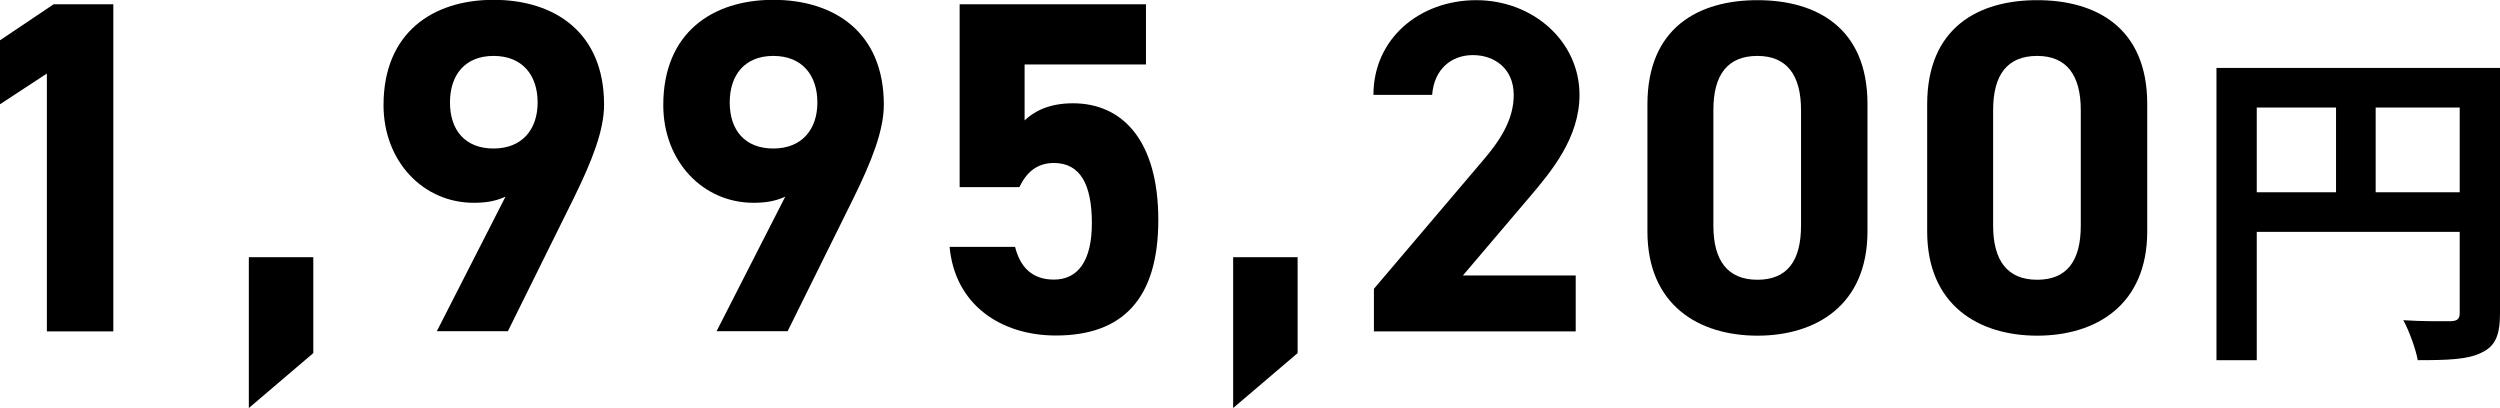
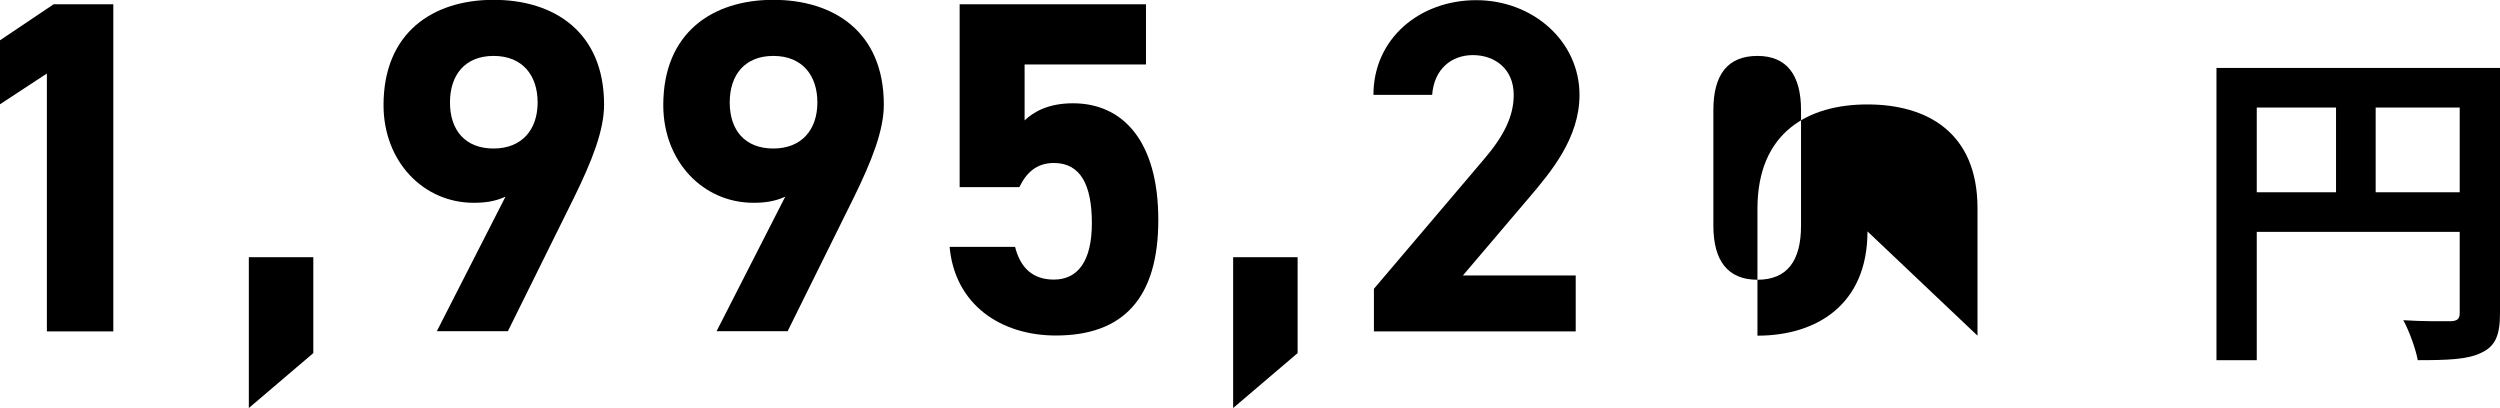
<svg xmlns="http://www.w3.org/2000/svg" id="_レイヤー_2" viewBox="0 0 152.01 24.82">
  <defs>
    <style>.cls-1{fill:#000;stroke-width:0px;}</style>
  </defs>
  <g id="_レイヤー_1-2">
    <path class="cls-1" d="M6.89,20.15H2.85V4.47l-2.85,1.87v-3.89L3.26.26h3.63v19.89Z" />
    <path class="cls-1" d="M19.05,21.47l-3.92,3.34v-9.17h3.92v5.82Z" />
    <path class="cls-1" d="M30.73,11.96c-.63.29-1.24.37-1.93.37-3.06,0-5.48-2.51-5.48-5.94,0-4.41,3-6.4,6.69-6.4s6.72,1.96,6.72,6.37c0,1.56-.72,3.4-1.84,5.68l-4.01,8.1h-4.32l4.18-8.19ZM30.01,3.4c-1.73,0-2.65,1.15-2.65,2.83s.92,2.8,2.65,2.8,2.68-1.15,2.68-2.8-.92-2.83-2.68-2.83Z" />
    <path class="cls-1" d="M47.74,11.96c-.63.29-1.24.37-1.93.37-3.06,0-5.48-2.51-5.48-5.94,0-4.41,3-6.4,6.69-6.4s6.72,1.96,6.72,6.37c0,1.56-.72,3.4-1.84,5.68l-4.01,8.1h-4.32l4.18-8.19ZM47.02,3.4c-1.73,0-2.65,1.15-2.65,2.83s.92,2.8,2.65,2.8,2.68-1.15,2.68-2.8-.92-2.83-2.68-2.83Z" />
    <path class="cls-1" d="M61.98,11.38h-3.63V.26h11.33v3.66h-7.38v3.4c.55-.52,1.44-1.04,2.94-1.04,3.06,0,5.19,2.33,5.19,7.09s-2.13,7.03-6.23,7.03c-3.34,0-6.14-1.87-6.46-5.39h3.98c.32,1.27,1.07,1.99,2.36,1.99,1.44,0,2.31-1.1,2.31-3.43s-.69-3.66-2.31-3.66c-1.04,0-1.67.58-2.1,1.47Z" />
    <path class="cls-1" d="M78.9,21.47l-3.92,3.34v-9.17h3.92v5.82Z" />
    <path class="cls-1" d="M95.82,20.15h-12.28v-2.59l6.66-7.84c1.24-1.44,1.84-2.65,1.84-3.95,0-1.61-1.18-2.42-2.48-2.42s-2.36.84-2.48,2.42h-3.57c0-3.43,2.82-5.76,6.25-5.76s6.28,2.48,6.28,5.76c0,2.62-1.73,4.67-3,6.17l-4.09,4.81h6.86v3.4Z" />
-     <path class="cls-1" d="M113.55,14.07c0,4.47-3.11,6.34-6.69,6.34s-6.69-1.87-6.69-6.34v-7.72c0-4.67,3.11-6.34,6.69-6.34s6.69,1.67,6.69,6.31v7.75ZM106.86,3.4c-1.82,0-2.68,1.15-2.68,3.29v7.03c0,2.13.87,3.29,2.68,3.29s2.65-1.15,2.65-3.29v-7.03c0-2.13-.87-3.29-2.65-3.29Z" />
-     <path class="cls-1" d="M130.56,14.07c0,4.47-3.11,6.34-6.69,6.34s-6.69-1.87-6.69-6.34v-7.72c0-4.67,3.11-6.34,6.69-6.34s6.69,1.67,6.69,6.31v7.75ZM123.87,3.4c-1.82,0-2.68,1.15-2.68,3.29v7.03c0,2.13.87,3.29,2.68,3.29s2.65-1.15,2.65-3.29v-7.03c0-2.13-.87-3.29-2.65-3.29Z" />
+     <path class="cls-1" d="M113.55,14.07c0,4.47-3.11,6.34-6.69,6.34v-7.72c0-4.67,3.11-6.34,6.69-6.34s6.69,1.67,6.69,6.31v7.75ZM106.86,3.4c-1.82,0-2.68,1.15-2.68,3.29v7.03c0,2.13.87,3.29,2.68,3.29s2.65-1.15,2.65-3.29v-7.03c0-2.13-.87-3.29-2.65-3.29Z" />
    <path class="cls-1" d="M152.01,19.06c0,1.33-.29,2-1.14,2.39-.82.41-2.04.45-3.86.45-.12-.67-.53-1.8-.88-2.43,1.17.08,2.49.06,2.9.06.39-.02.53-.14.53-.49v-4.94h-12.34v7.8h-2.45V4.13h17.24v14.94ZM137.22,11.69h4.82v-5.15h-4.82v5.15ZM149.56,11.69v-5.15h-5.11v5.15h5.11Z" />
  </g>
</svg>